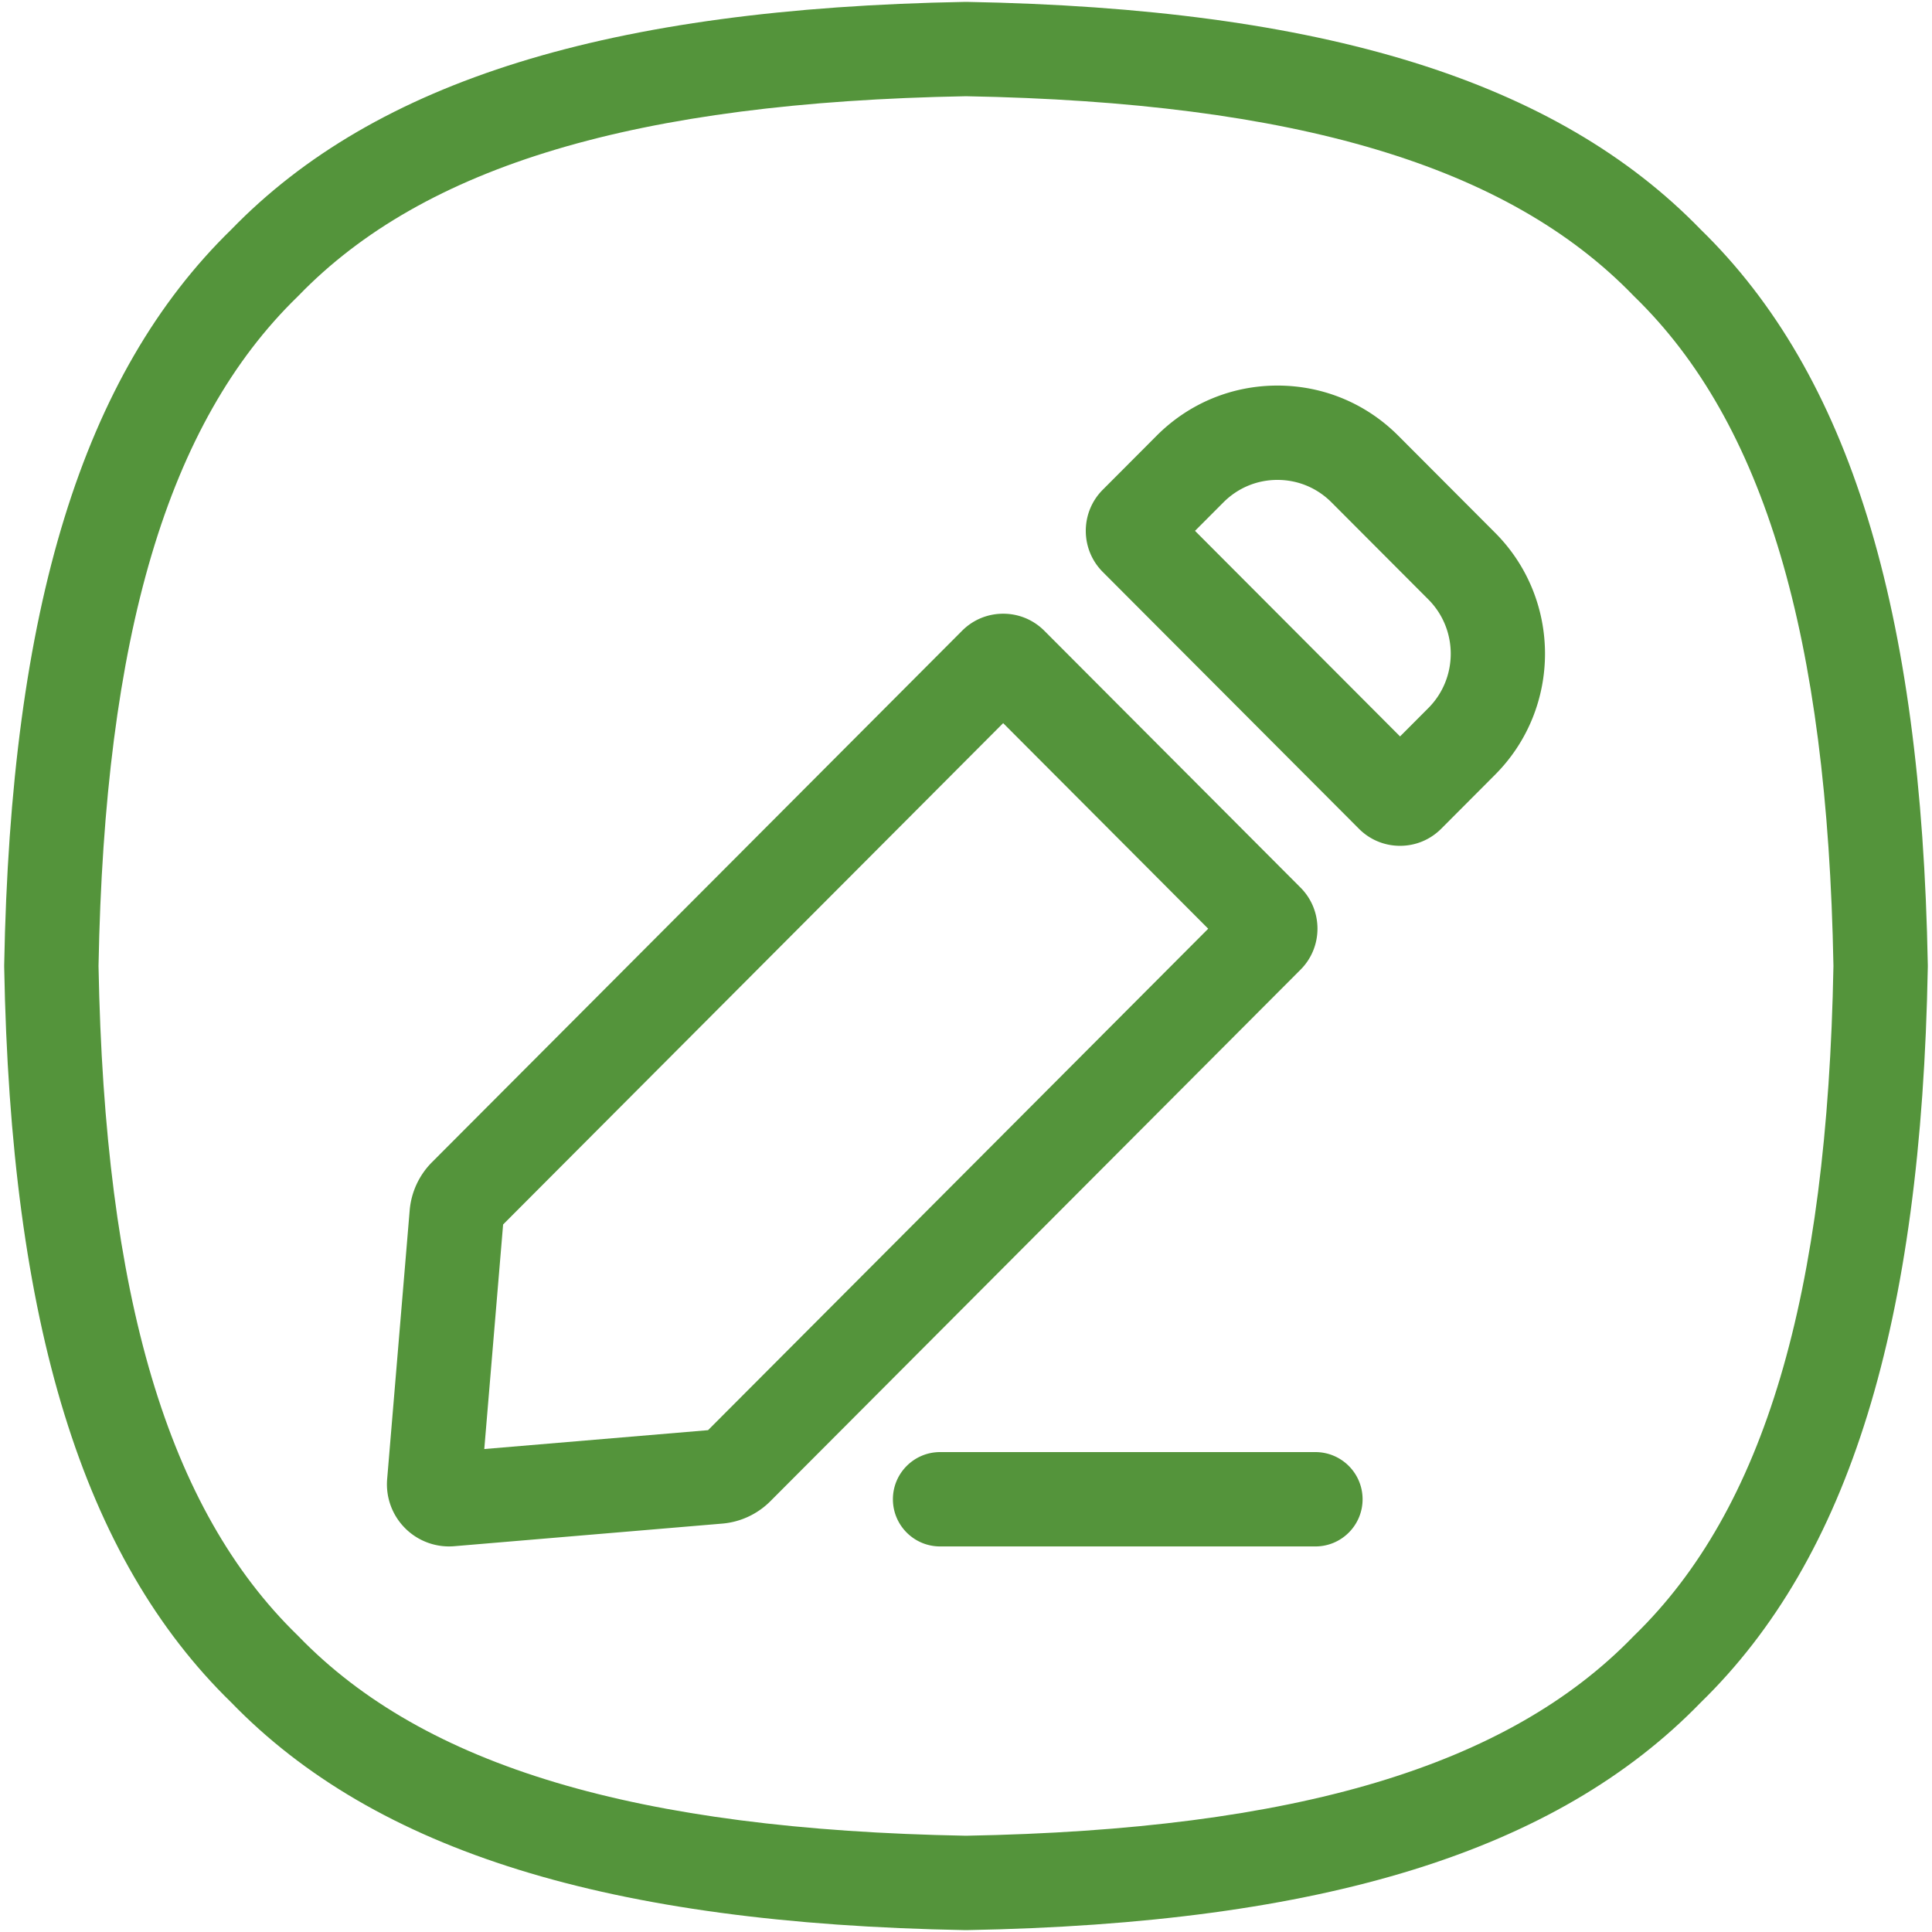
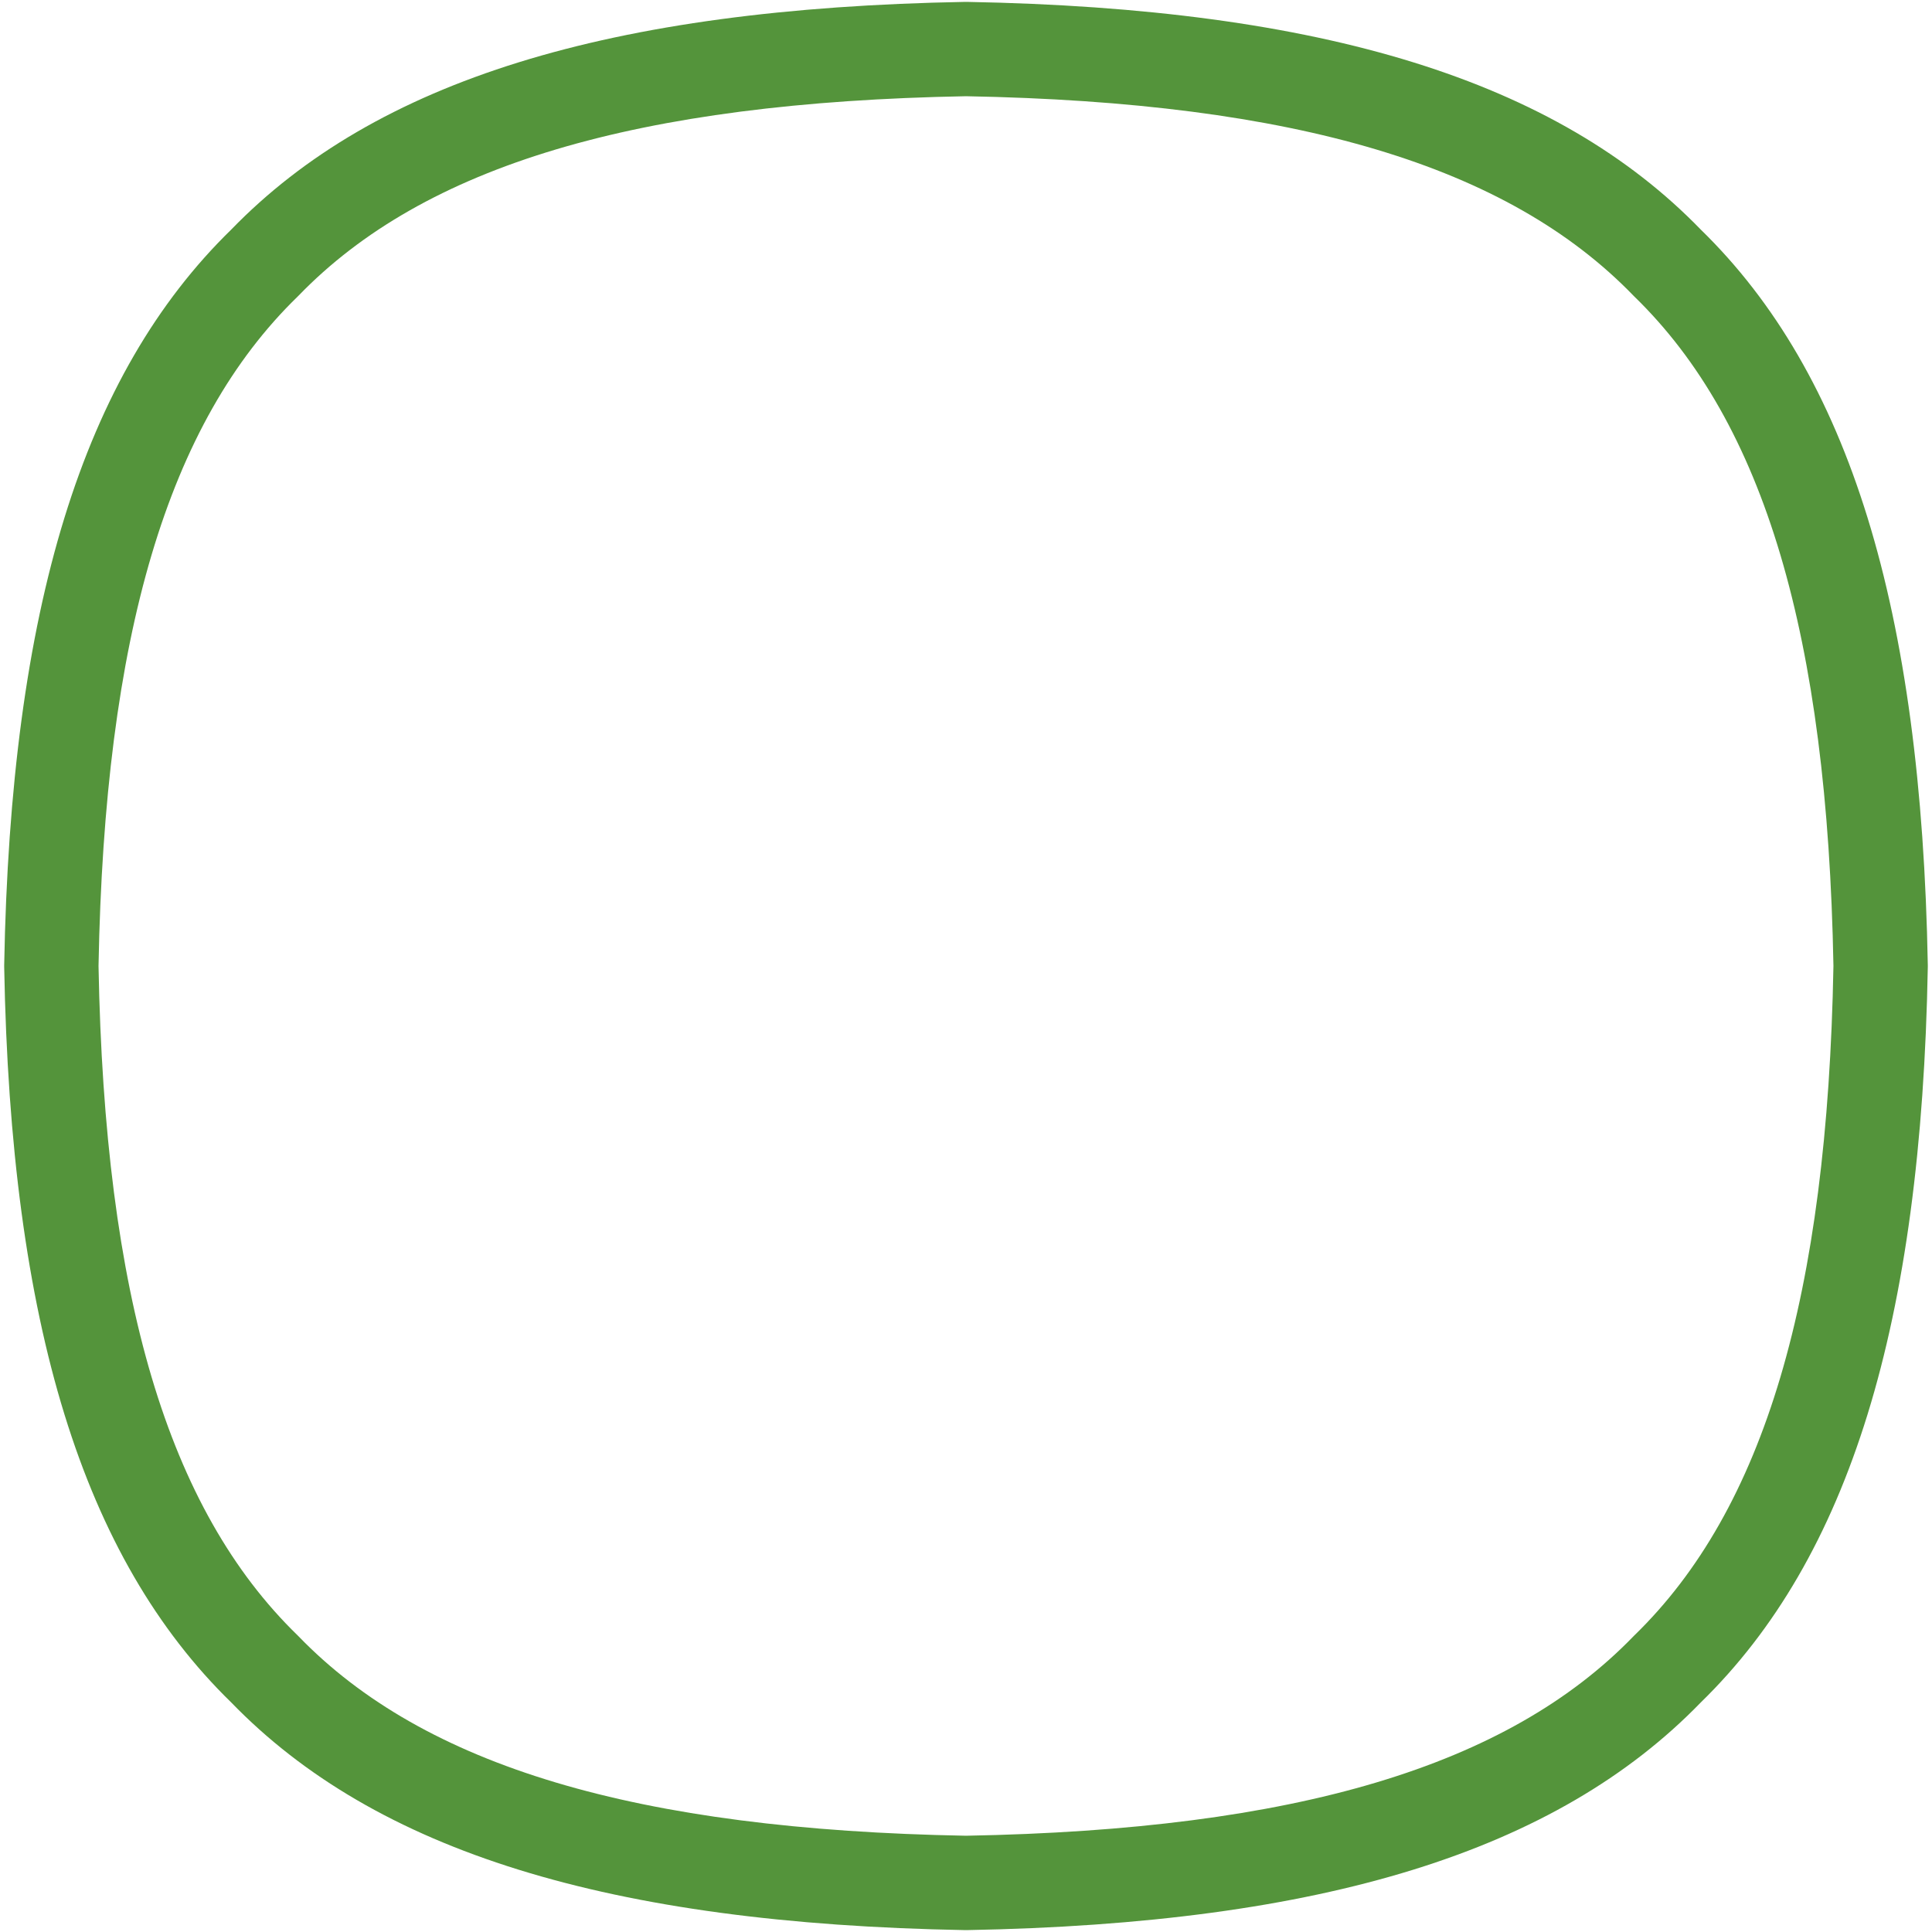
<svg xmlns="http://www.w3.org/2000/svg" version="1.1" width="512" height="512" x="0" y="0" viewBox="0 0 512 512" style="enable-background:new 0 0 512 512" xml:space="preserve">
  <g>
    <path d="M450.72 60.84C412.46 21.38 350.65 2.21 256.23.5h-.45C161.35 2.21 99.54 21.38 61.28 60.84 21.94 99.18 2.82 161.13 1.11 255.78v.45c1.7 94.65 20.82 156.6 60.17 194.94 38.25 39.46 100.06 58.63 194.49 60.33h.46c94.43-1.71 156.24-20.88 194.49-60.33 39.35-38.34 58.47-100.29 60.17-194.94v-.45c-1.71-94.65-20.82-156.6-60.17-194.94zm-17.57 372.53-.27.27c-33.31 34.45-89.52 51.25-176.88 52.85-87.36-1.61-143.57-18.4-176.88-52.85l-.27-.27C44.48 399.97 27.72 343.6 26.11 256c1.6-87.6 18.36-143.97 52.73-177.37l.27-.27C112.43 43.91 168.64 27.11 256 25.5c87.36 1.61 143.57 18.4 176.88 52.85l.27.27c34.37 33.41 51.13 89.77 52.73 177.37-1.6 87.61-18.36 143.98-52.73 177.38z" fill="#54943b" opacity="1" data-original="#000000" />
-     <path d="m344.66 235.23-67.9-68.07c-2.91-2.91-6.78-4.52-10.9-4.52s-7.99 1.6-10.9 4.52L114.47 308.01c-3.4 3.41-5.5 7.94-5.9 12.74l-5.97 71.21c-.41 4.85 1.33 9.6 4.77 13.04a16.444 16.444 0 0 0 13.01 4.76l71.02-5.99c4.81-.4 9.34-2.51 12.75-5.93l140.5-140.86c5.99-5.99 5.99-15.75.01-21.75zM187.64 379.01l-59.3 5 4.99-59.51 132.52-132.86 54.34 54.48zM370.56 115.47c-8.55-8.57-19.92-13.29-32.02-13.29s-23.47 4.72-32.02 13.29l-14.29 14.33c-5.98 6-5.98 15.76 0 21.76l67.9 68.07c2.91 2.92 6.78 4.52 10.9 4.52s7.99-1.61 10.9-4.52l14.29-14.33c17.63-17.68 17.63-46.44 0-64.11zm7.96 72.18-7.49 7.51-54.34-54.48 7.53-7.55c3.83-3.84 8.91-5.95 14.32-5.95s10.49 2.11 14.32 5.95l25.66 25.72c7.92 7.94 7.92 20.86 0 28.8zM348.6 384.82h-99.47c-6.9 0-12.5 5.6-12.5 12.5s5.6 12.5 12.5 12.5h99.47c6.9 0 12.5-5.6 12.5-12.5s-5.6-12.5-12.5-12.5z" fill="#54943b" opacity="1" data-original="#000000" />
  </g>
</svg>